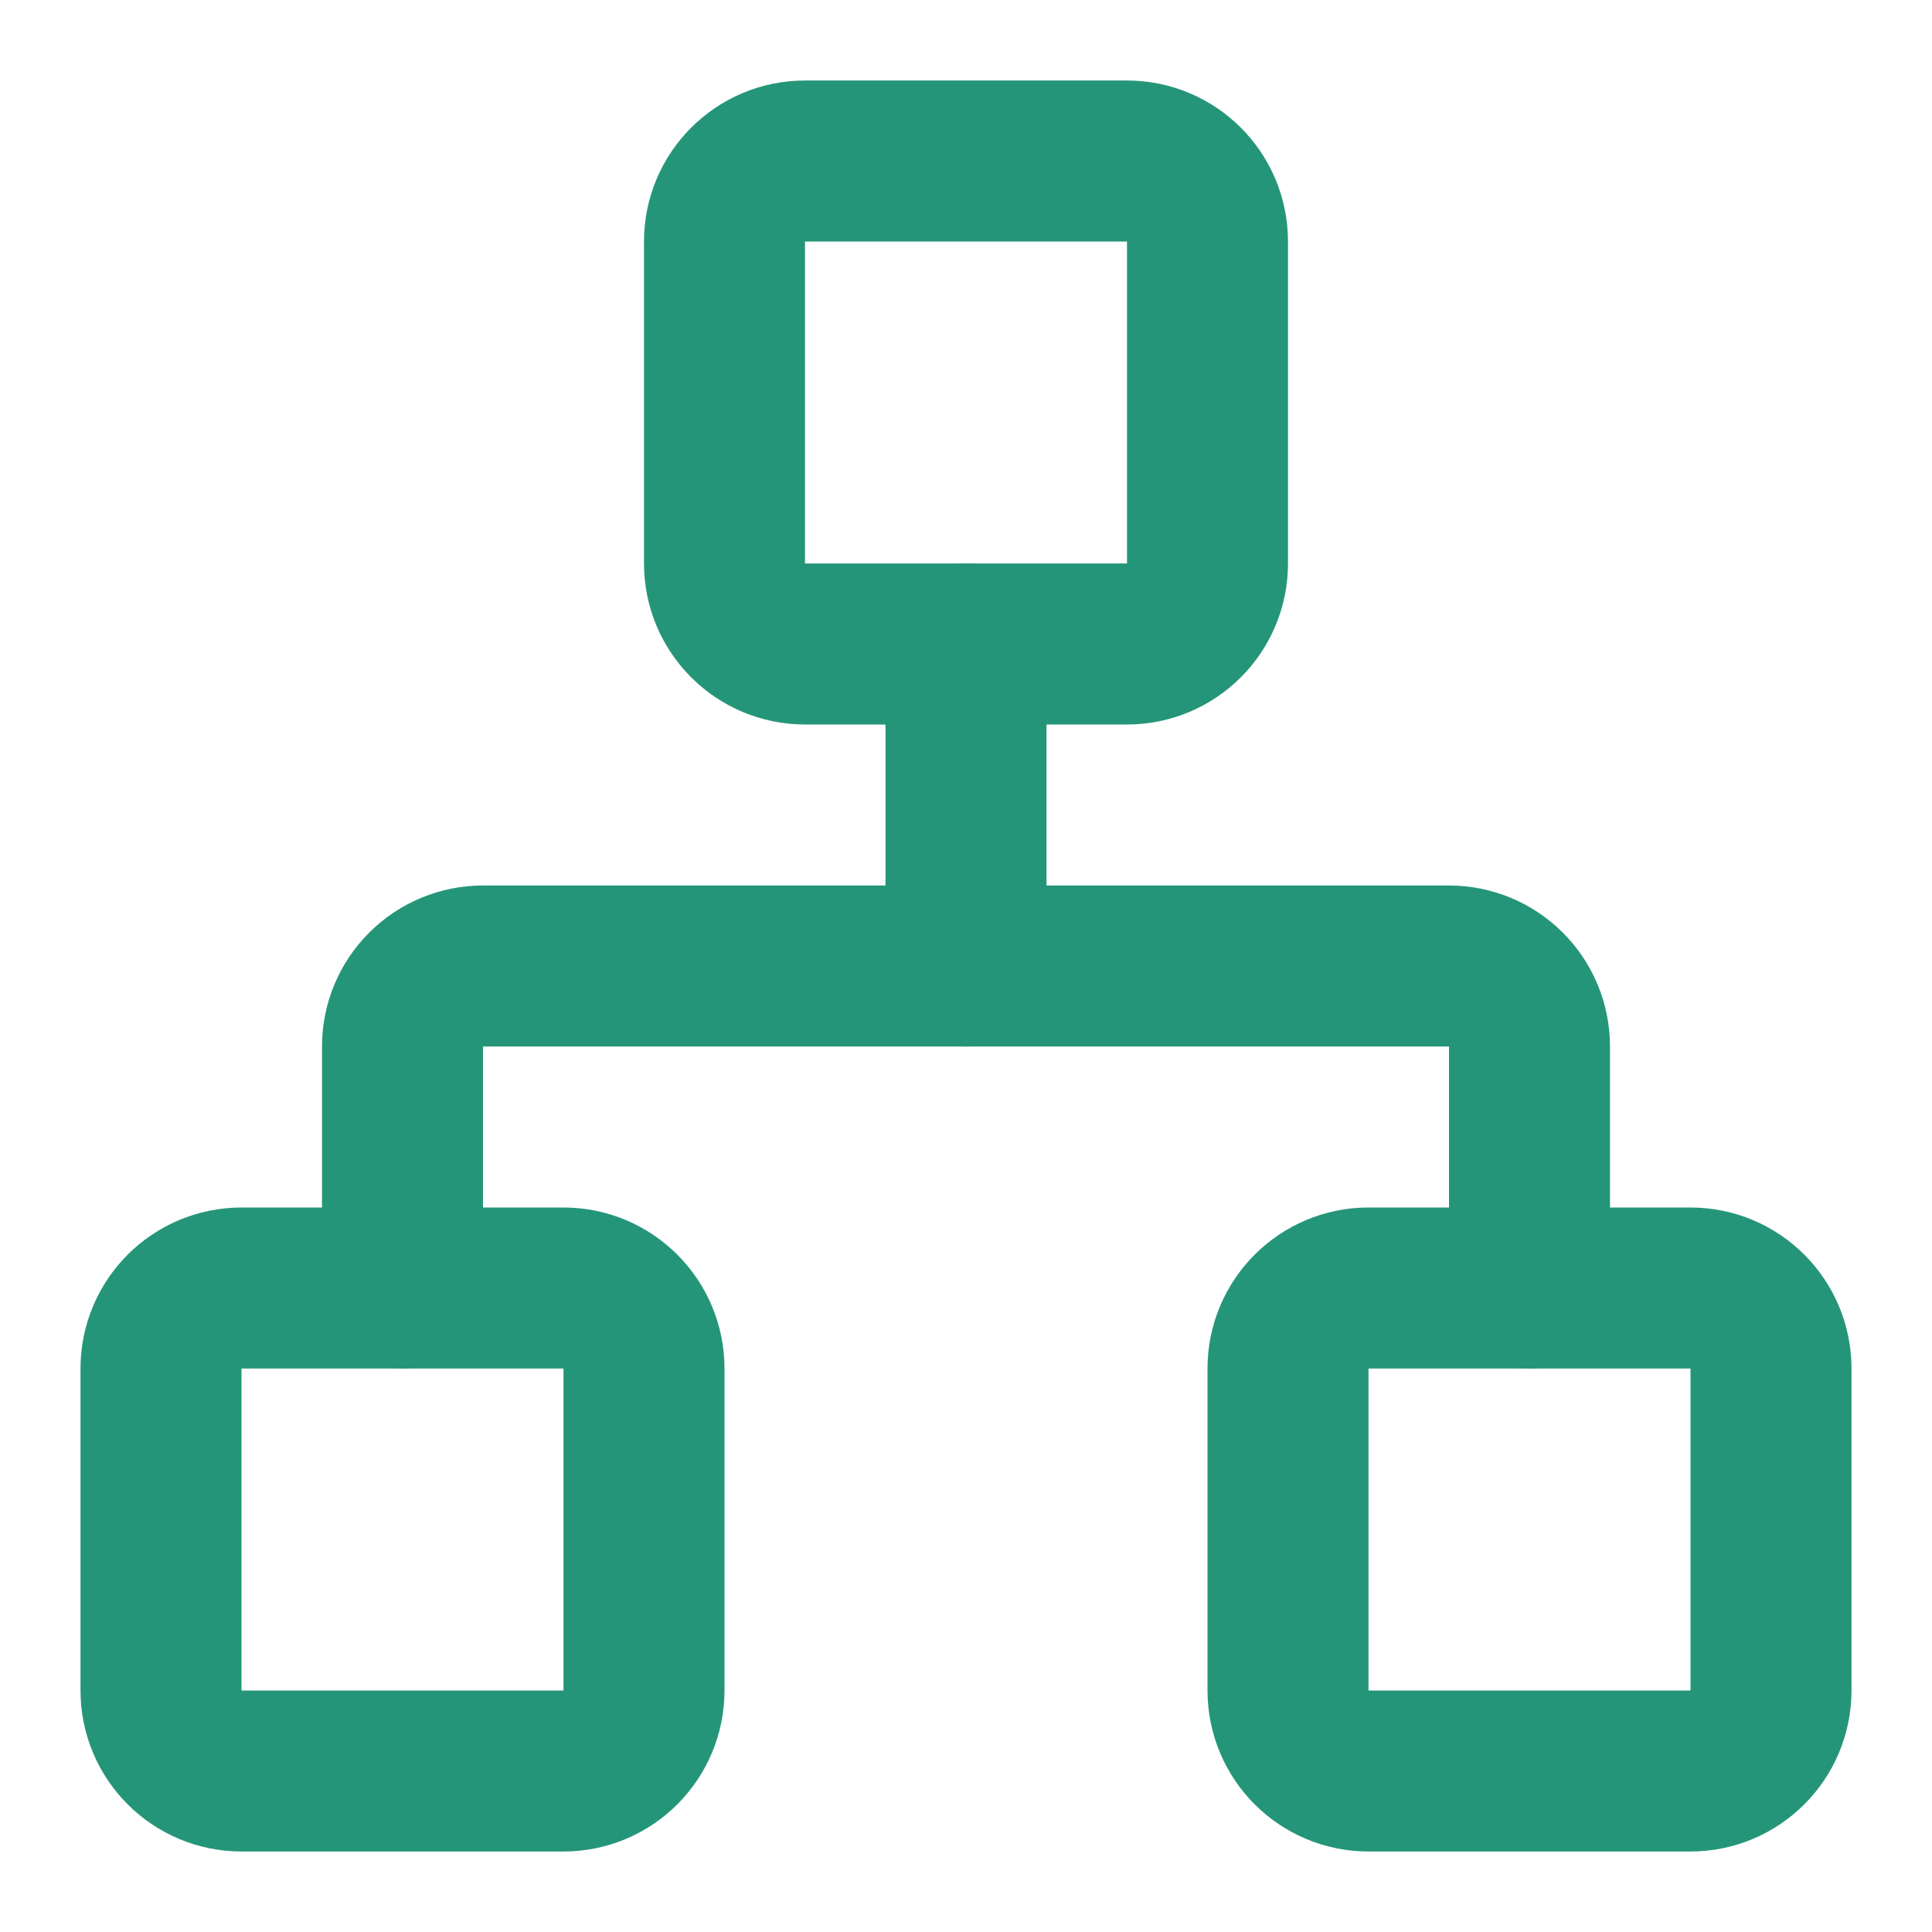
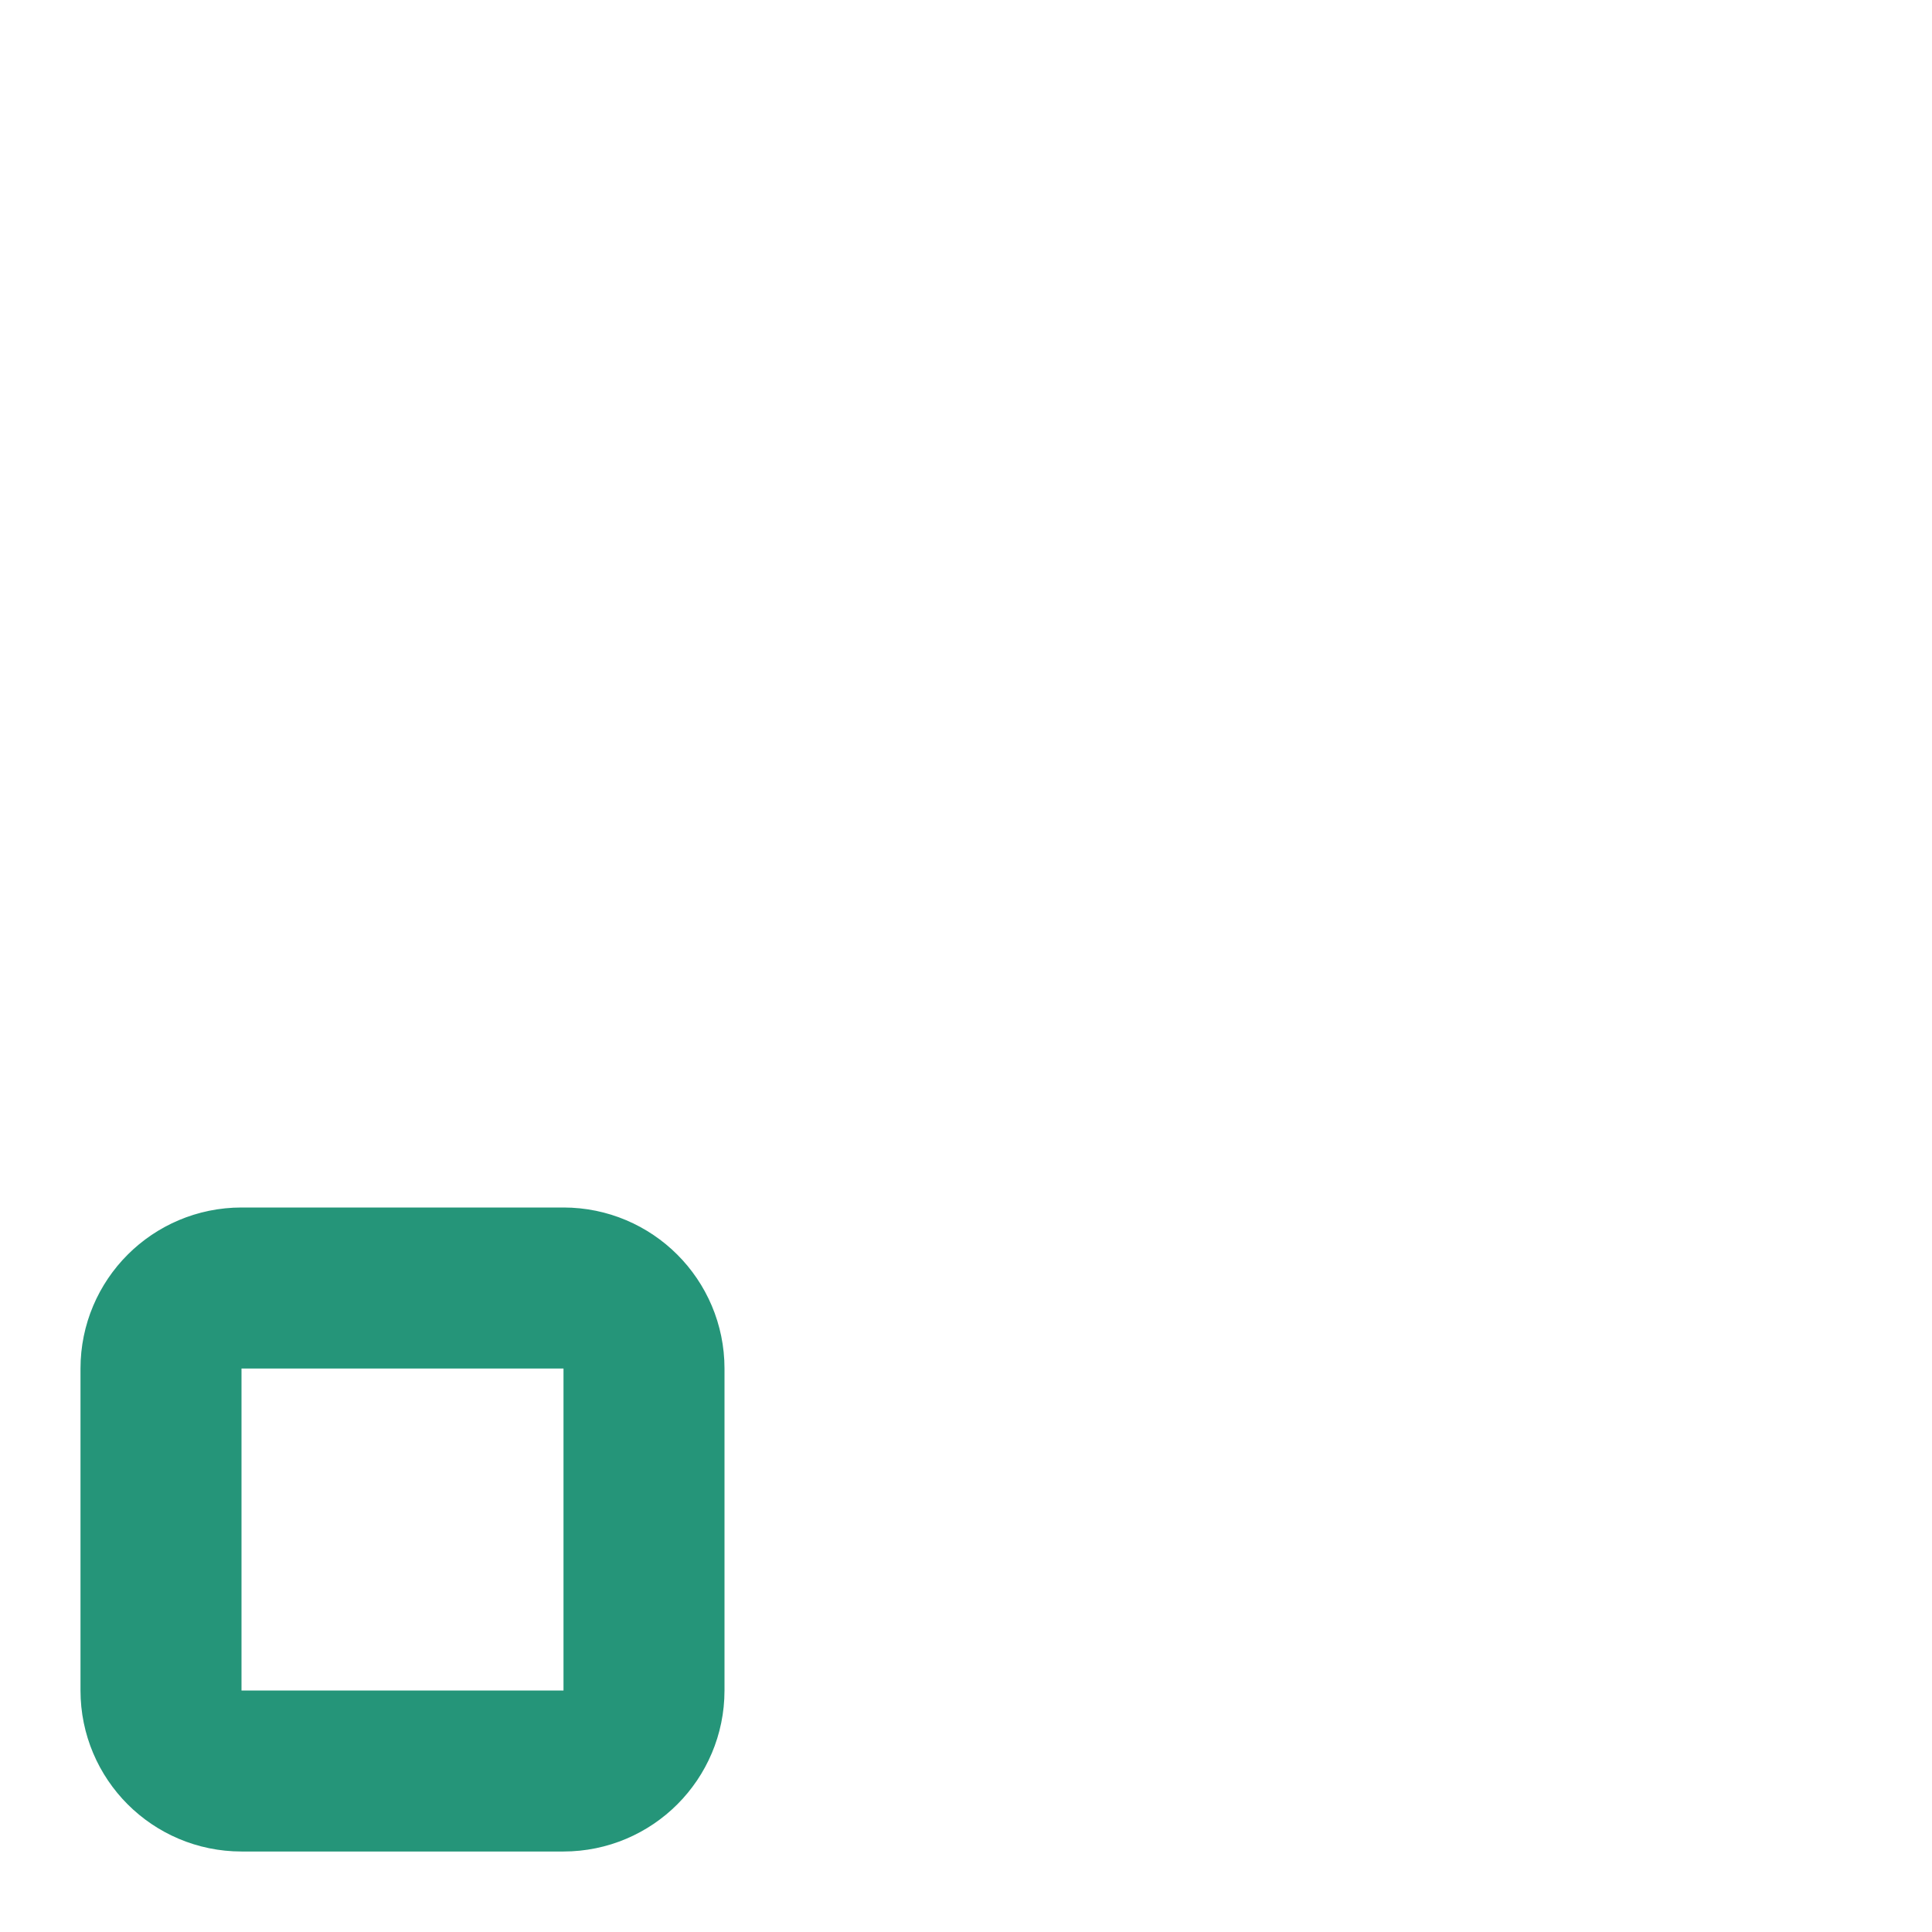
<svg xmlns="http://www.w3.org/2000/svg" width="24" height="24" viewBox="0 0 24 24" fill="none">
-   <path d="M21 16H17C16.448 16 16 16.448 16 17V21C16 21.552 16.448 22 17 22H21C21.552 22 22 21.552 22 21V17C22 16.448 21.552 16 21 16Z" stroke="#259579" stroke-width="2" stroke-linecap="round" stroke-linejoin="round" />
-   <path d="M7 16H3C2.448 16 2 16.448 2 17V21C2 21.552 2.448 22 3 22H7C7.552 22 8 21.552 8 21V17C8 16.448 7.552 16 7 16Z" stroke="#259579" stroke-width="2" stroke-linecap="round" stroke-linejoin="round" />
-   <path d="M14 2H10C9.448 2 9 2.448 9 3V7C9 7.552 9.448 8 10 8H14C14.552 8 15 7.552 15 7V3C15 2.448 14.552 2 14 2Z" stroke="#259579" stroke-width="2" stroke-linecap="round" stroke-linejoin="round" />
-   <path d="M5 16V13C5 12.735 5.105 12.48 5.293 12.293C5.48 12.105 5.735 12 6 12H18C18.265 12 18.52 12.105 18.707 12.293C18.895 12.48 19 12.735 19 13V16" stroke="#259579" stroke-width="2" stroke-linecap="round" stroke-linejoin="round" />
-   <path d="M12 12V8" stroke="#259579" stroke-width="2" stroke-linecap="round" stroke-linejoin="round" />
+   <path d="M7 16H3C2.448 16 2 16.448 2 17V21C2 21.552 2.448 22 3 22H7C7.552 22 8 21.552 8 21V17C8 16.448 7.552 16 7 16" stroke="#259579" stroke-width="2" stroke-linecap="round" stroke-linejoin="round" />
</svg>